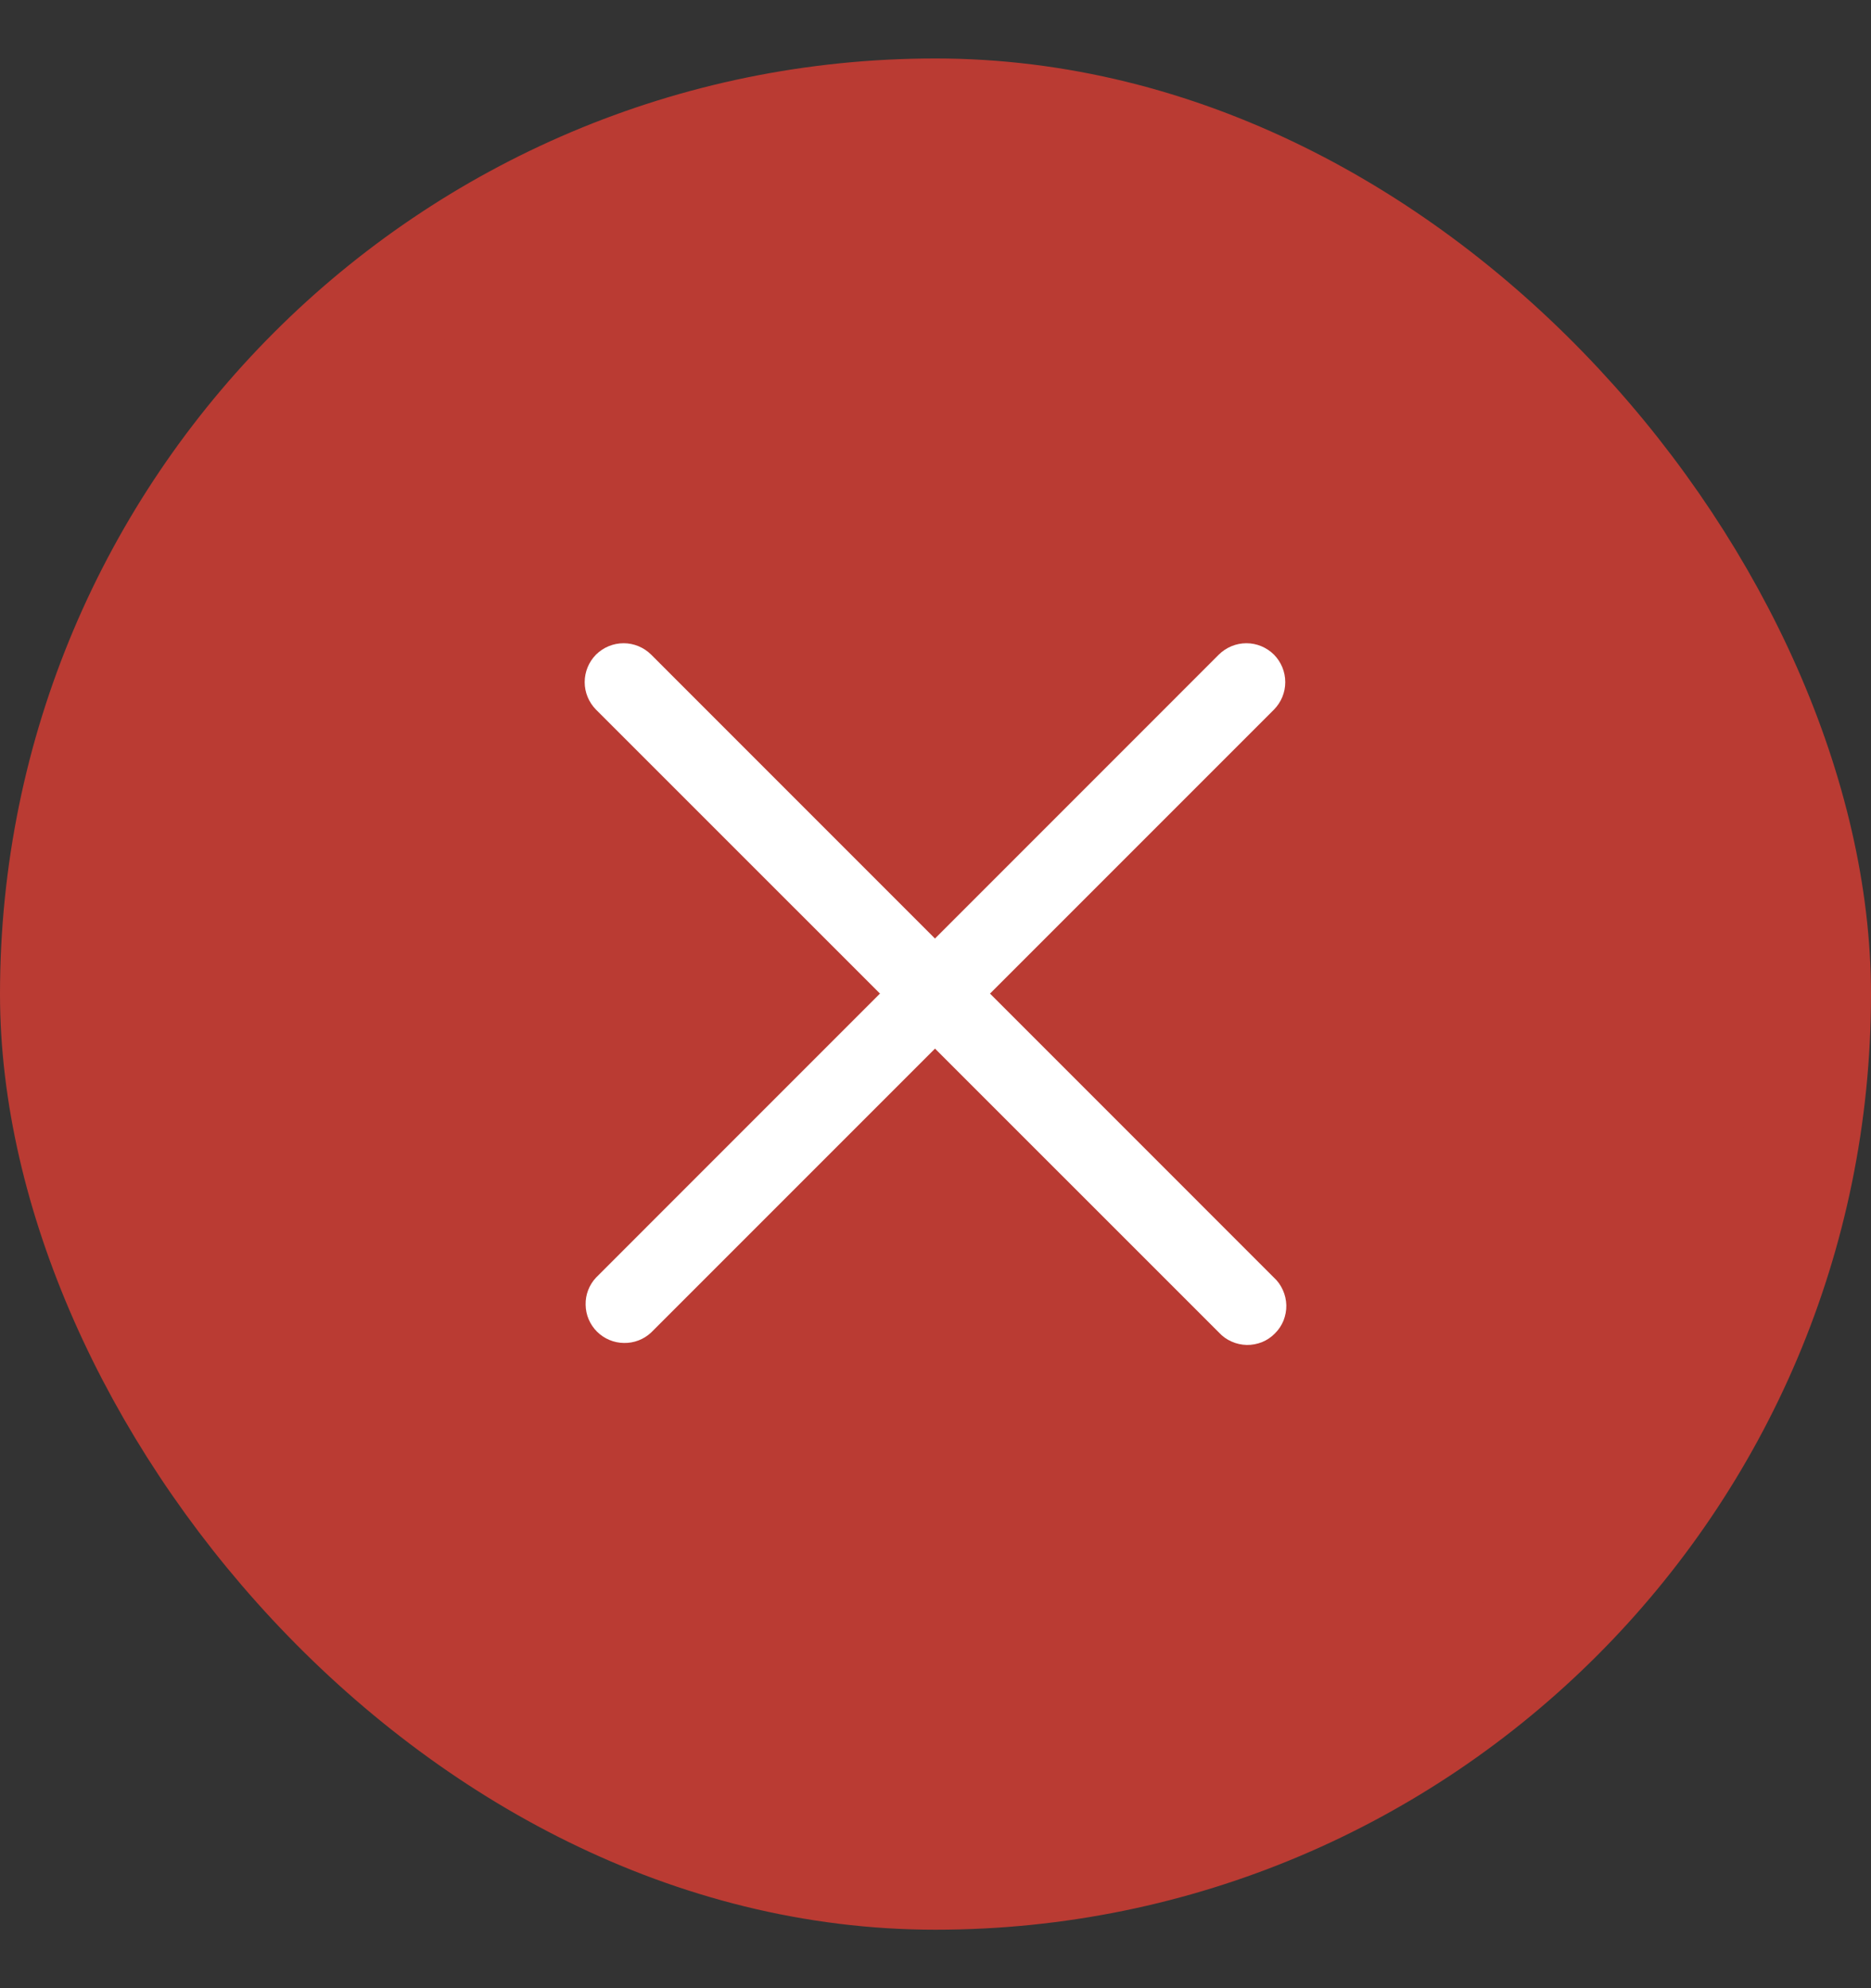
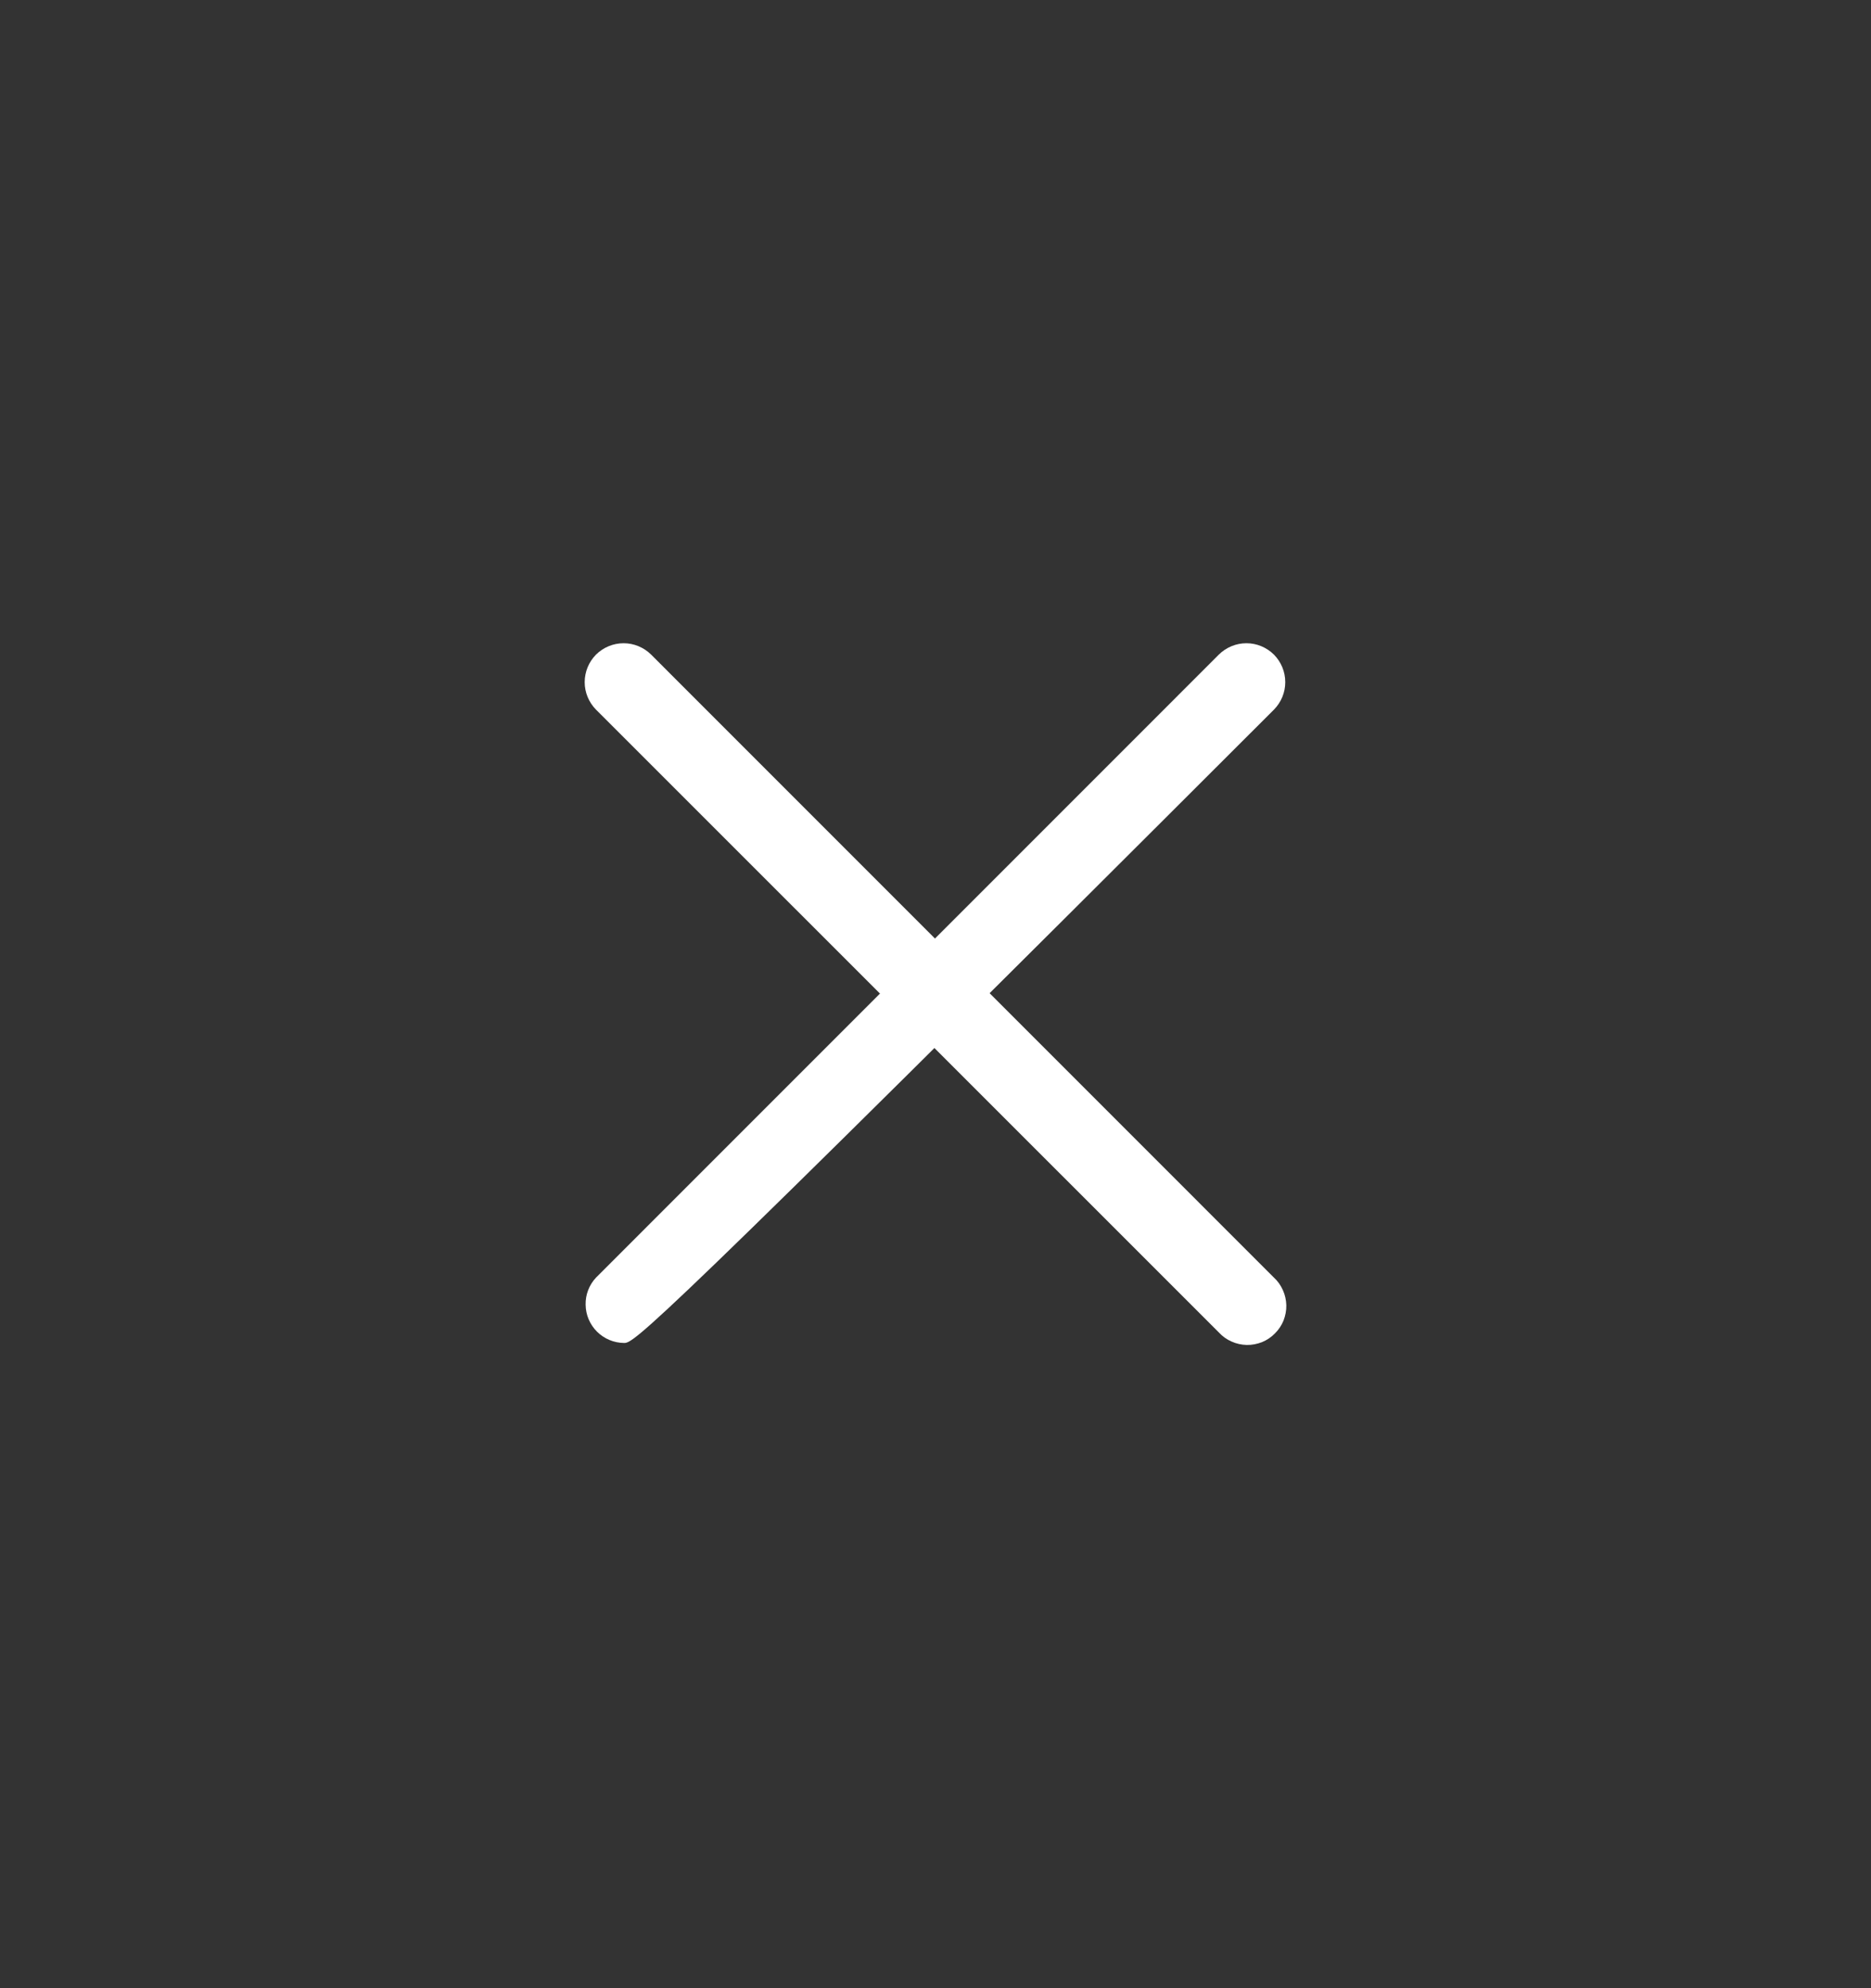
<svg xmlns="http://www.w3.org/2000/svg" width="16" height="17" viewBox="0 0 16 17" fill="none">
  <rect x="0" y="0" width="16" height="17" fill="#333333" stroke="none" />
  <g id="btn">
-     <rect id="Rectangle 350" x="0.5" y="1" width="15" height="15" rx="7.5" fill="#BA3B33" stroke="#BA3B33" />
    <g id="Group">
      <path id="Vector" fill-rule="evenodd" clip-rule="evenodd" d="M5.097 5.597C5.16 5.535 5.244 5.5 5.333 5.5C5.421 5.5 5.505 5.535 5.568 5.597L10.894 10.924C10.927 10.954 10.953 10.991 10.971 11.032C10.989 11.072 10.999 11.117 11 11.161C11.001 11.206 10.992 11.25 10.976 11.292C10.959 11.333 10.934 11.371 10.902 11.402C10.871 11.434 10.833 11.459 10.792 11.476C10.75 11.492 10.706 11.501 10.661 11.5C10.617 11.499 10.572 11.489 10.532 11.471C10.491 11.453 10.454 11.427 10.424 11.394L5.097 6.068C5.035 6.005 5 5.921 5 5.833C5 5.744 5.035 5.66 5.097 5.597Z" fill="white" />
-       <path id="Vector_2" fill-rule="evenodd" clip-rule="evenodd" d="M10.894 5.597C10.956 5.66 10.991 5.744 10.991 5.833C10.991 5.921 10.956 6.005 10.894 6.068L5.568 11.394C5.505 11.453 5.421 11.485 5.335 11.483C5.249 11.482 5.166 11.447 5.105 11.386C5.044 11.325 5.009 11.243 5.008 11.156C5.006 11.07 5.038 10.987 5.097 10.924L10.423 5.597C10.486 5.535 10.57 5.5 10.659 5.5C10.747 5.5 10.831 5.535 10.894 5.597Z" fill="white" />
+       <path id="Vector_2" fill-rule="evenodd" clip-rule="evenodd" d="M10.894 5.597C10.956 5.66 10.991 5.744 10.991 5.833C10.991 5.921 10.956 6.005 10.894 6.068C5.505 11.453 5.421 11.485 5.335 11.483C5.249 11.482 5.166 11.447 5.105 11.386C5.044 11.325 5.009 11.243 5.008 11.156C5.006 11.07 5.038 10.987 5.097 10.924L10.423 5.597C10.486 5.535 10.57 5.5 10.659 5.5C10.747 5.5 10.831 5.535 10.894 5.597Z" fill="white" />
    </g>
  </g>
</svg>